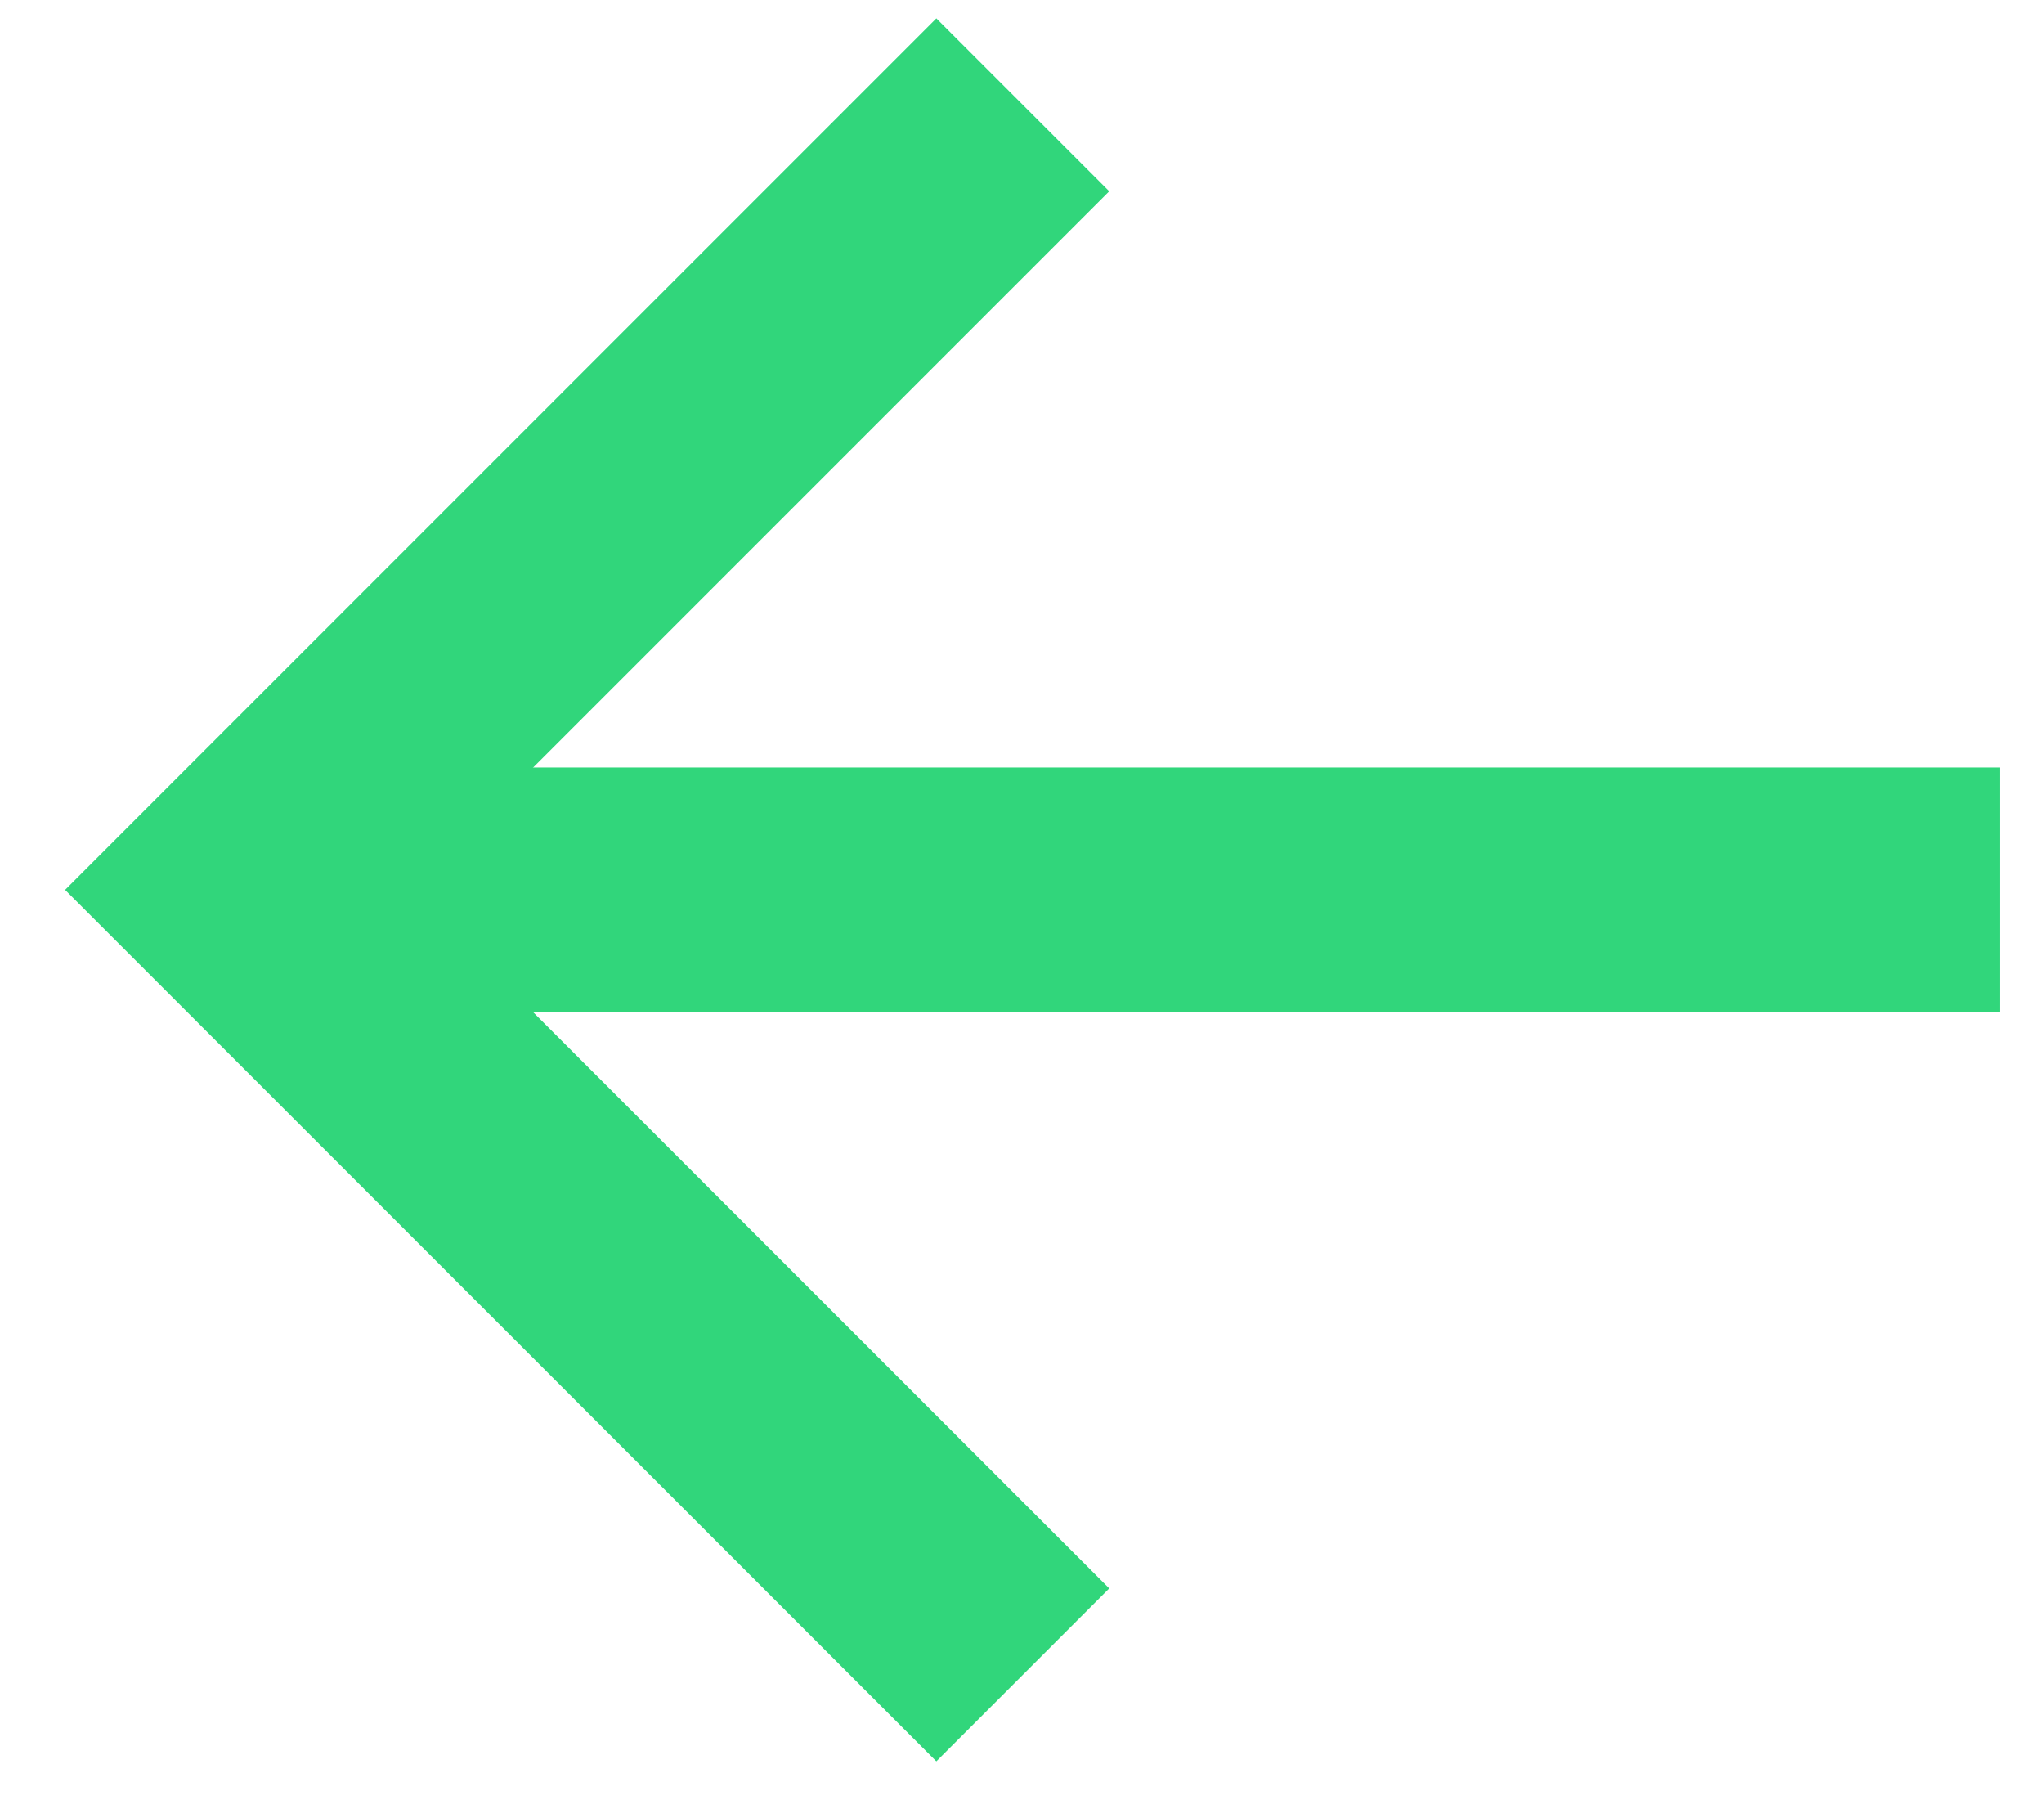
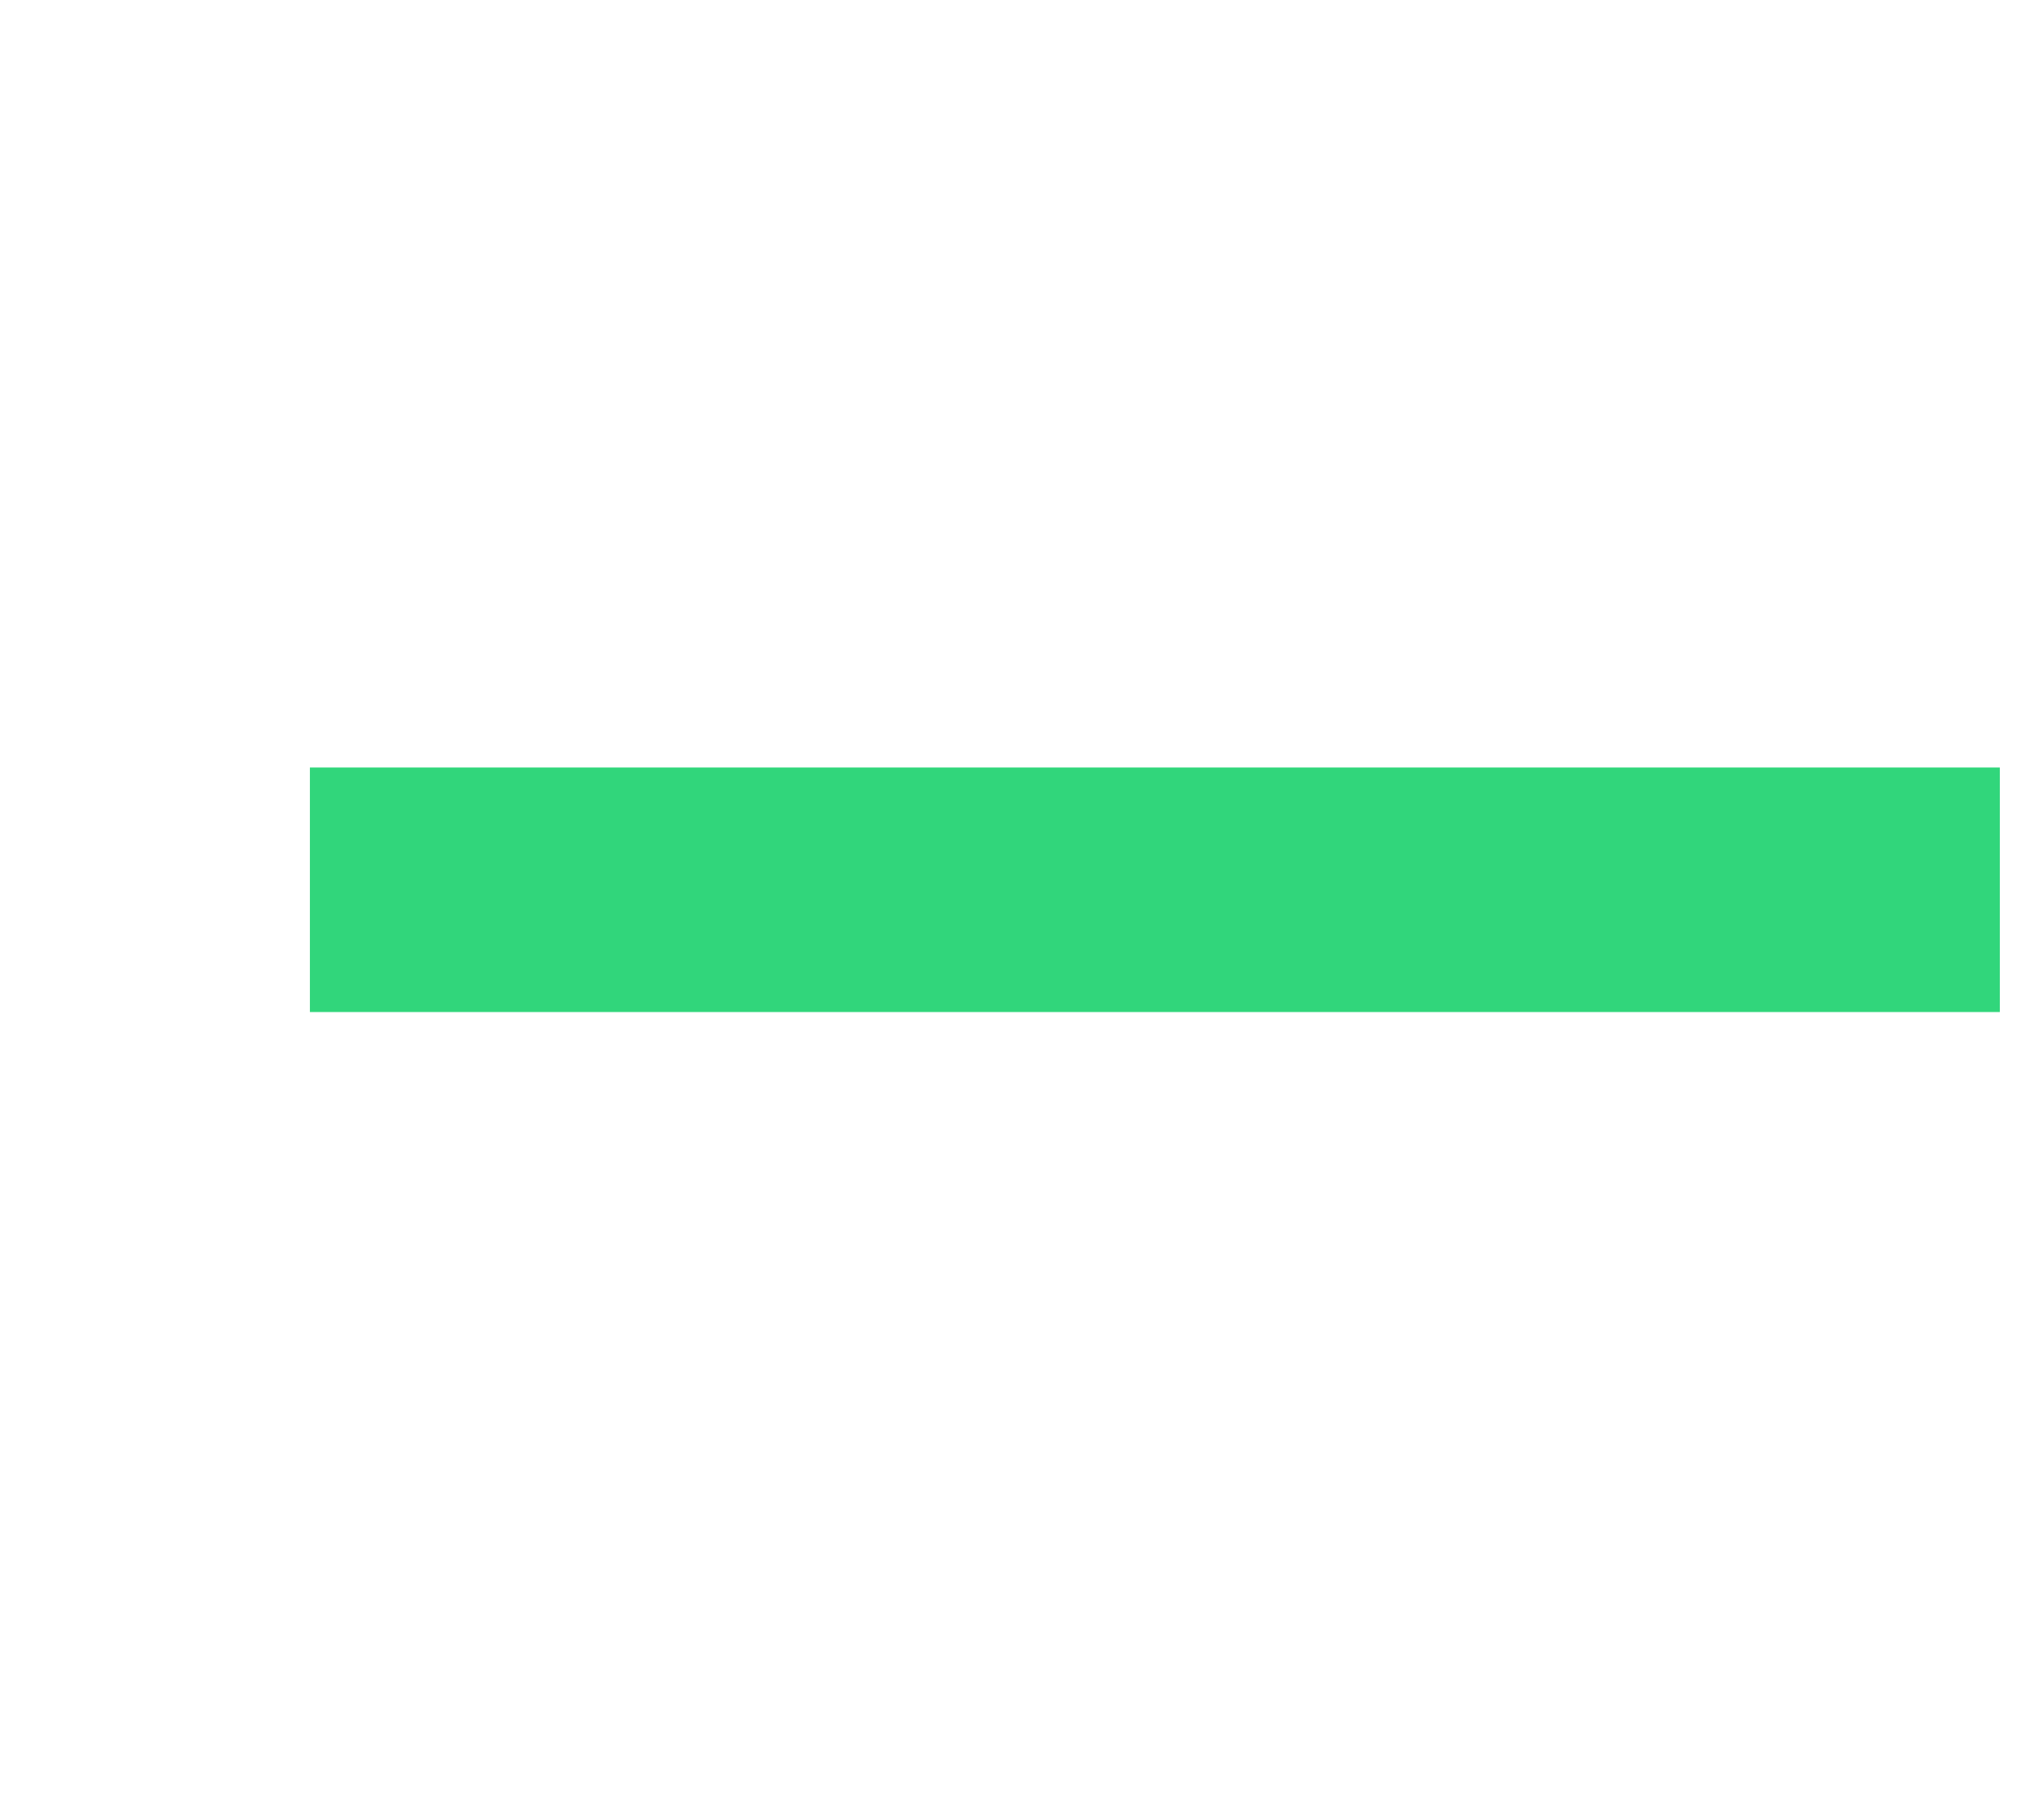
<svg xmlns="http://www.w3.org/2000/svg" width="26" height="23" viewBox="0 0 26 23" fill="none">
  <path d="M25.438 11.315L3.942 11.315" stroke="#31D67B" stroke-width="3.11" />
-   <path d="M13.01 1.333L3.027 11.316L13.01 21.299" stroke="#31D67B" stroke-width="3.11" />
</svg>